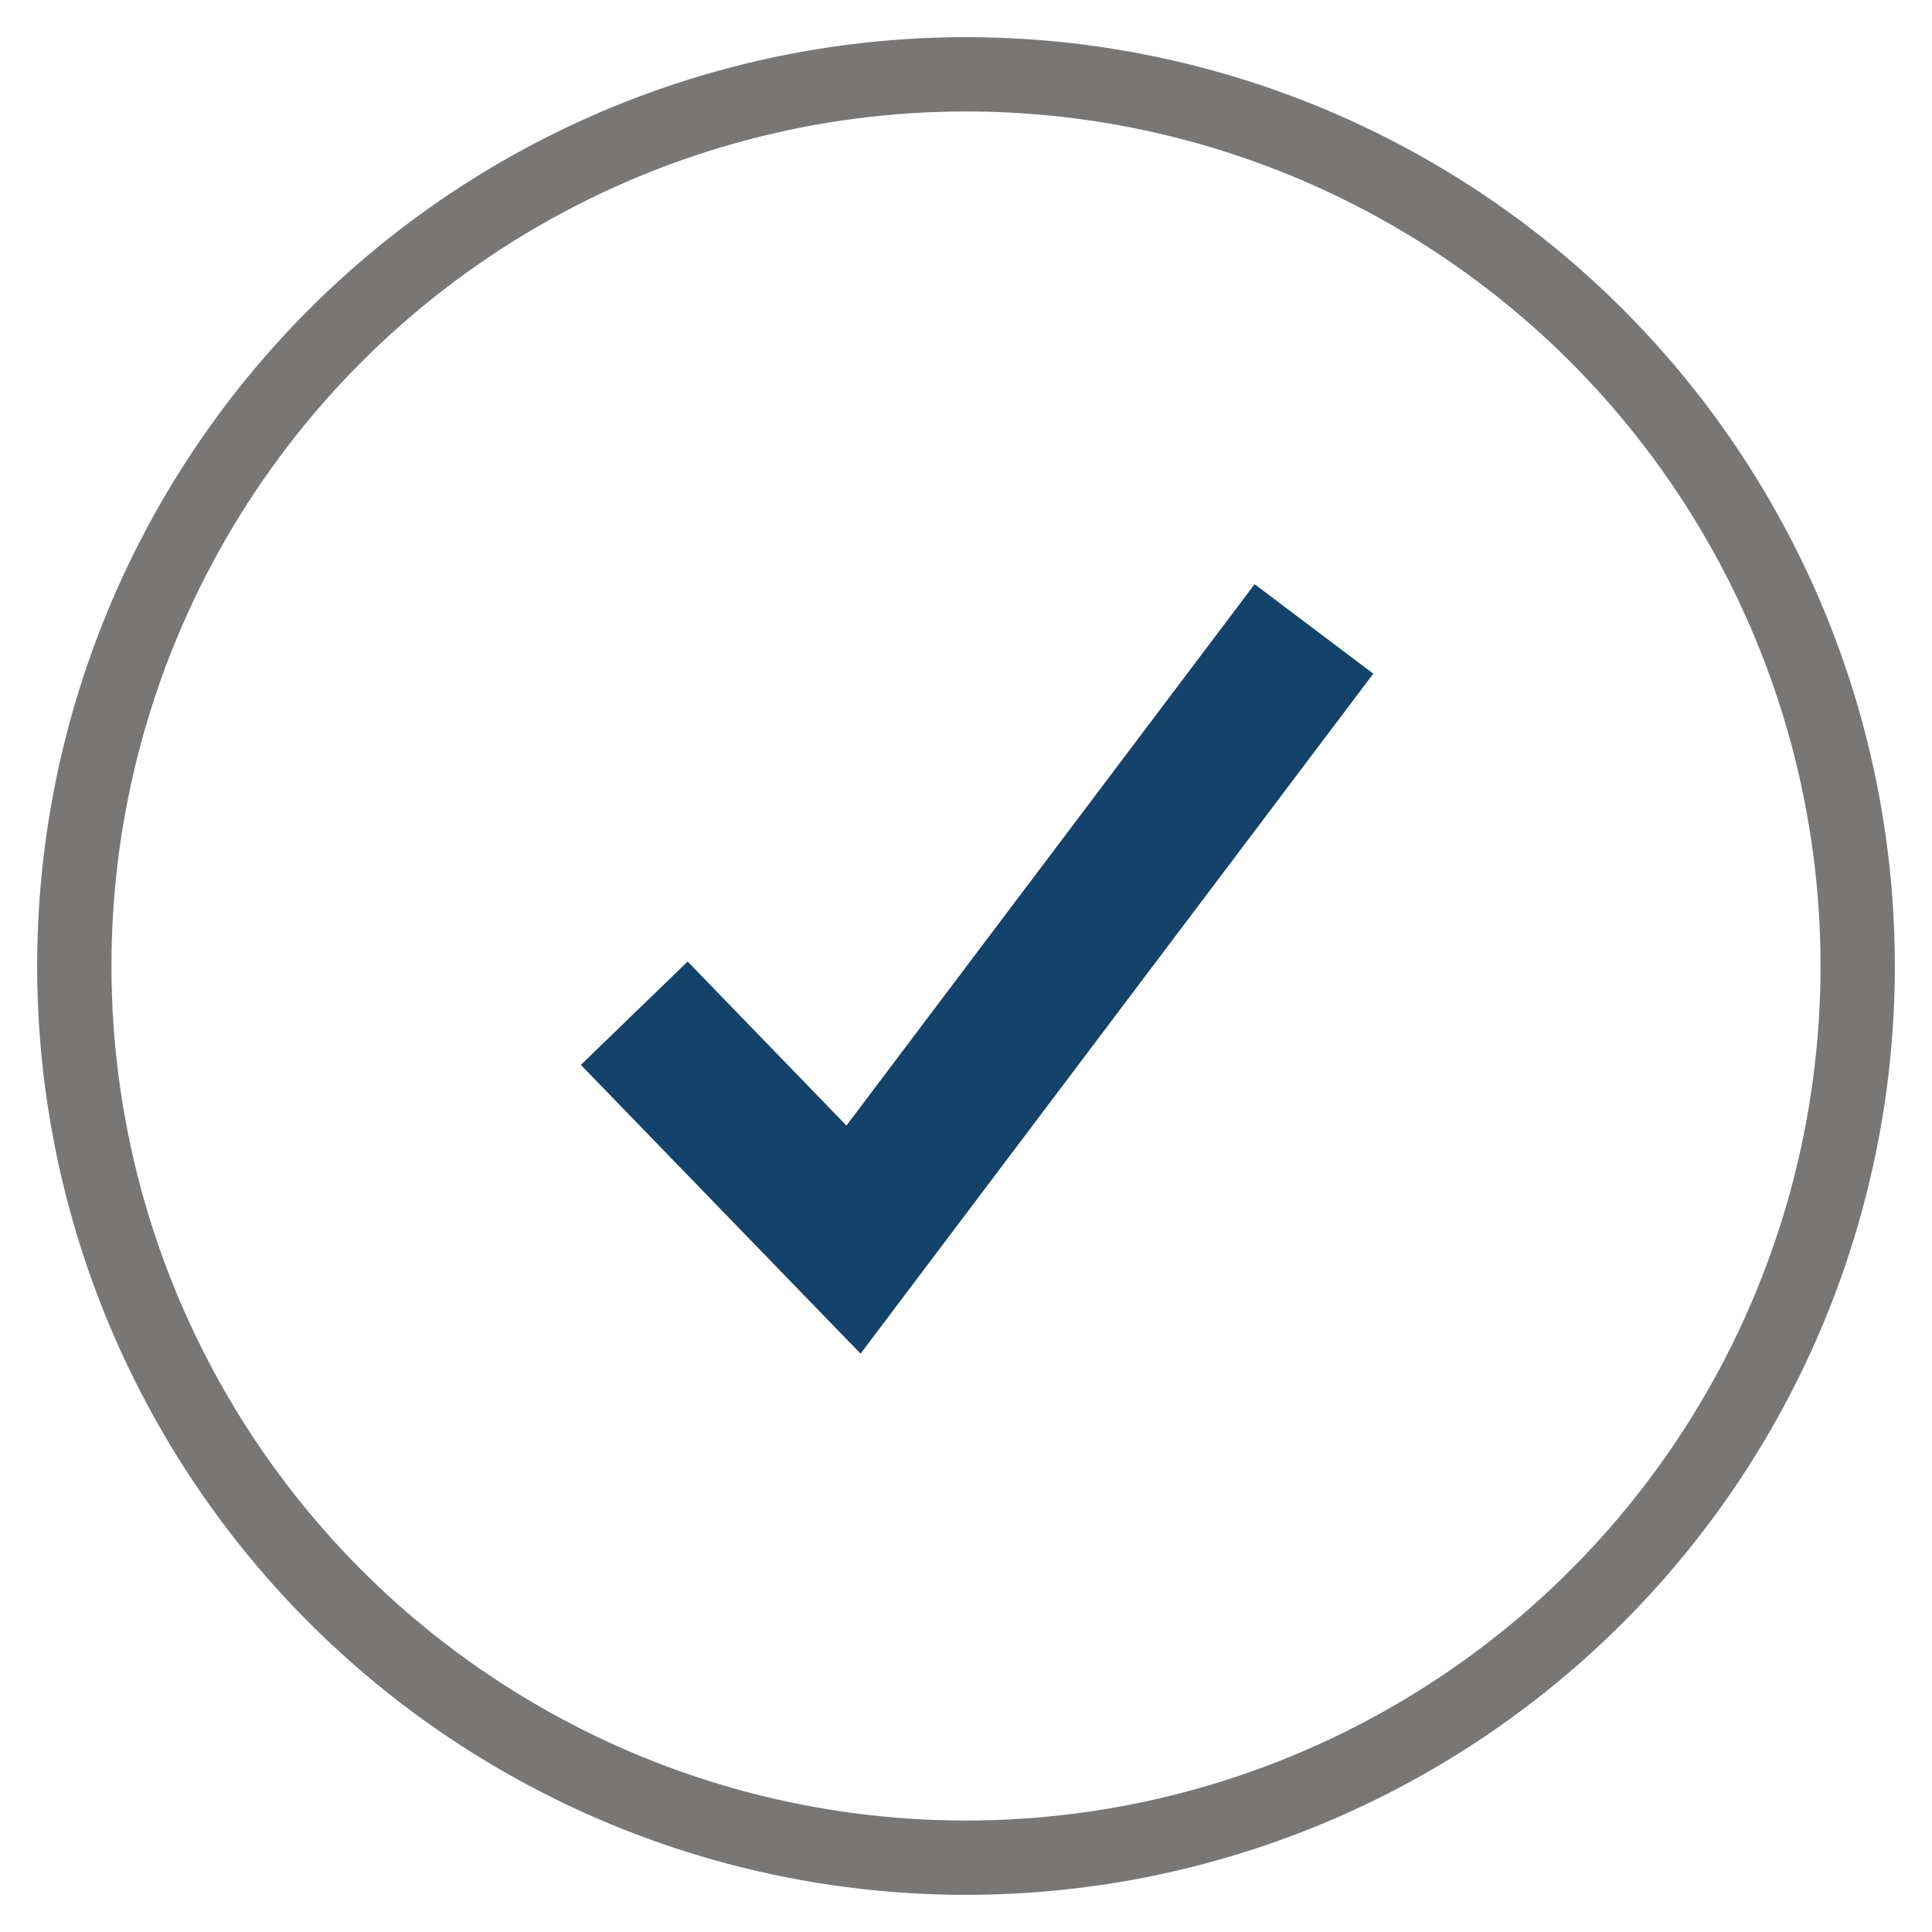
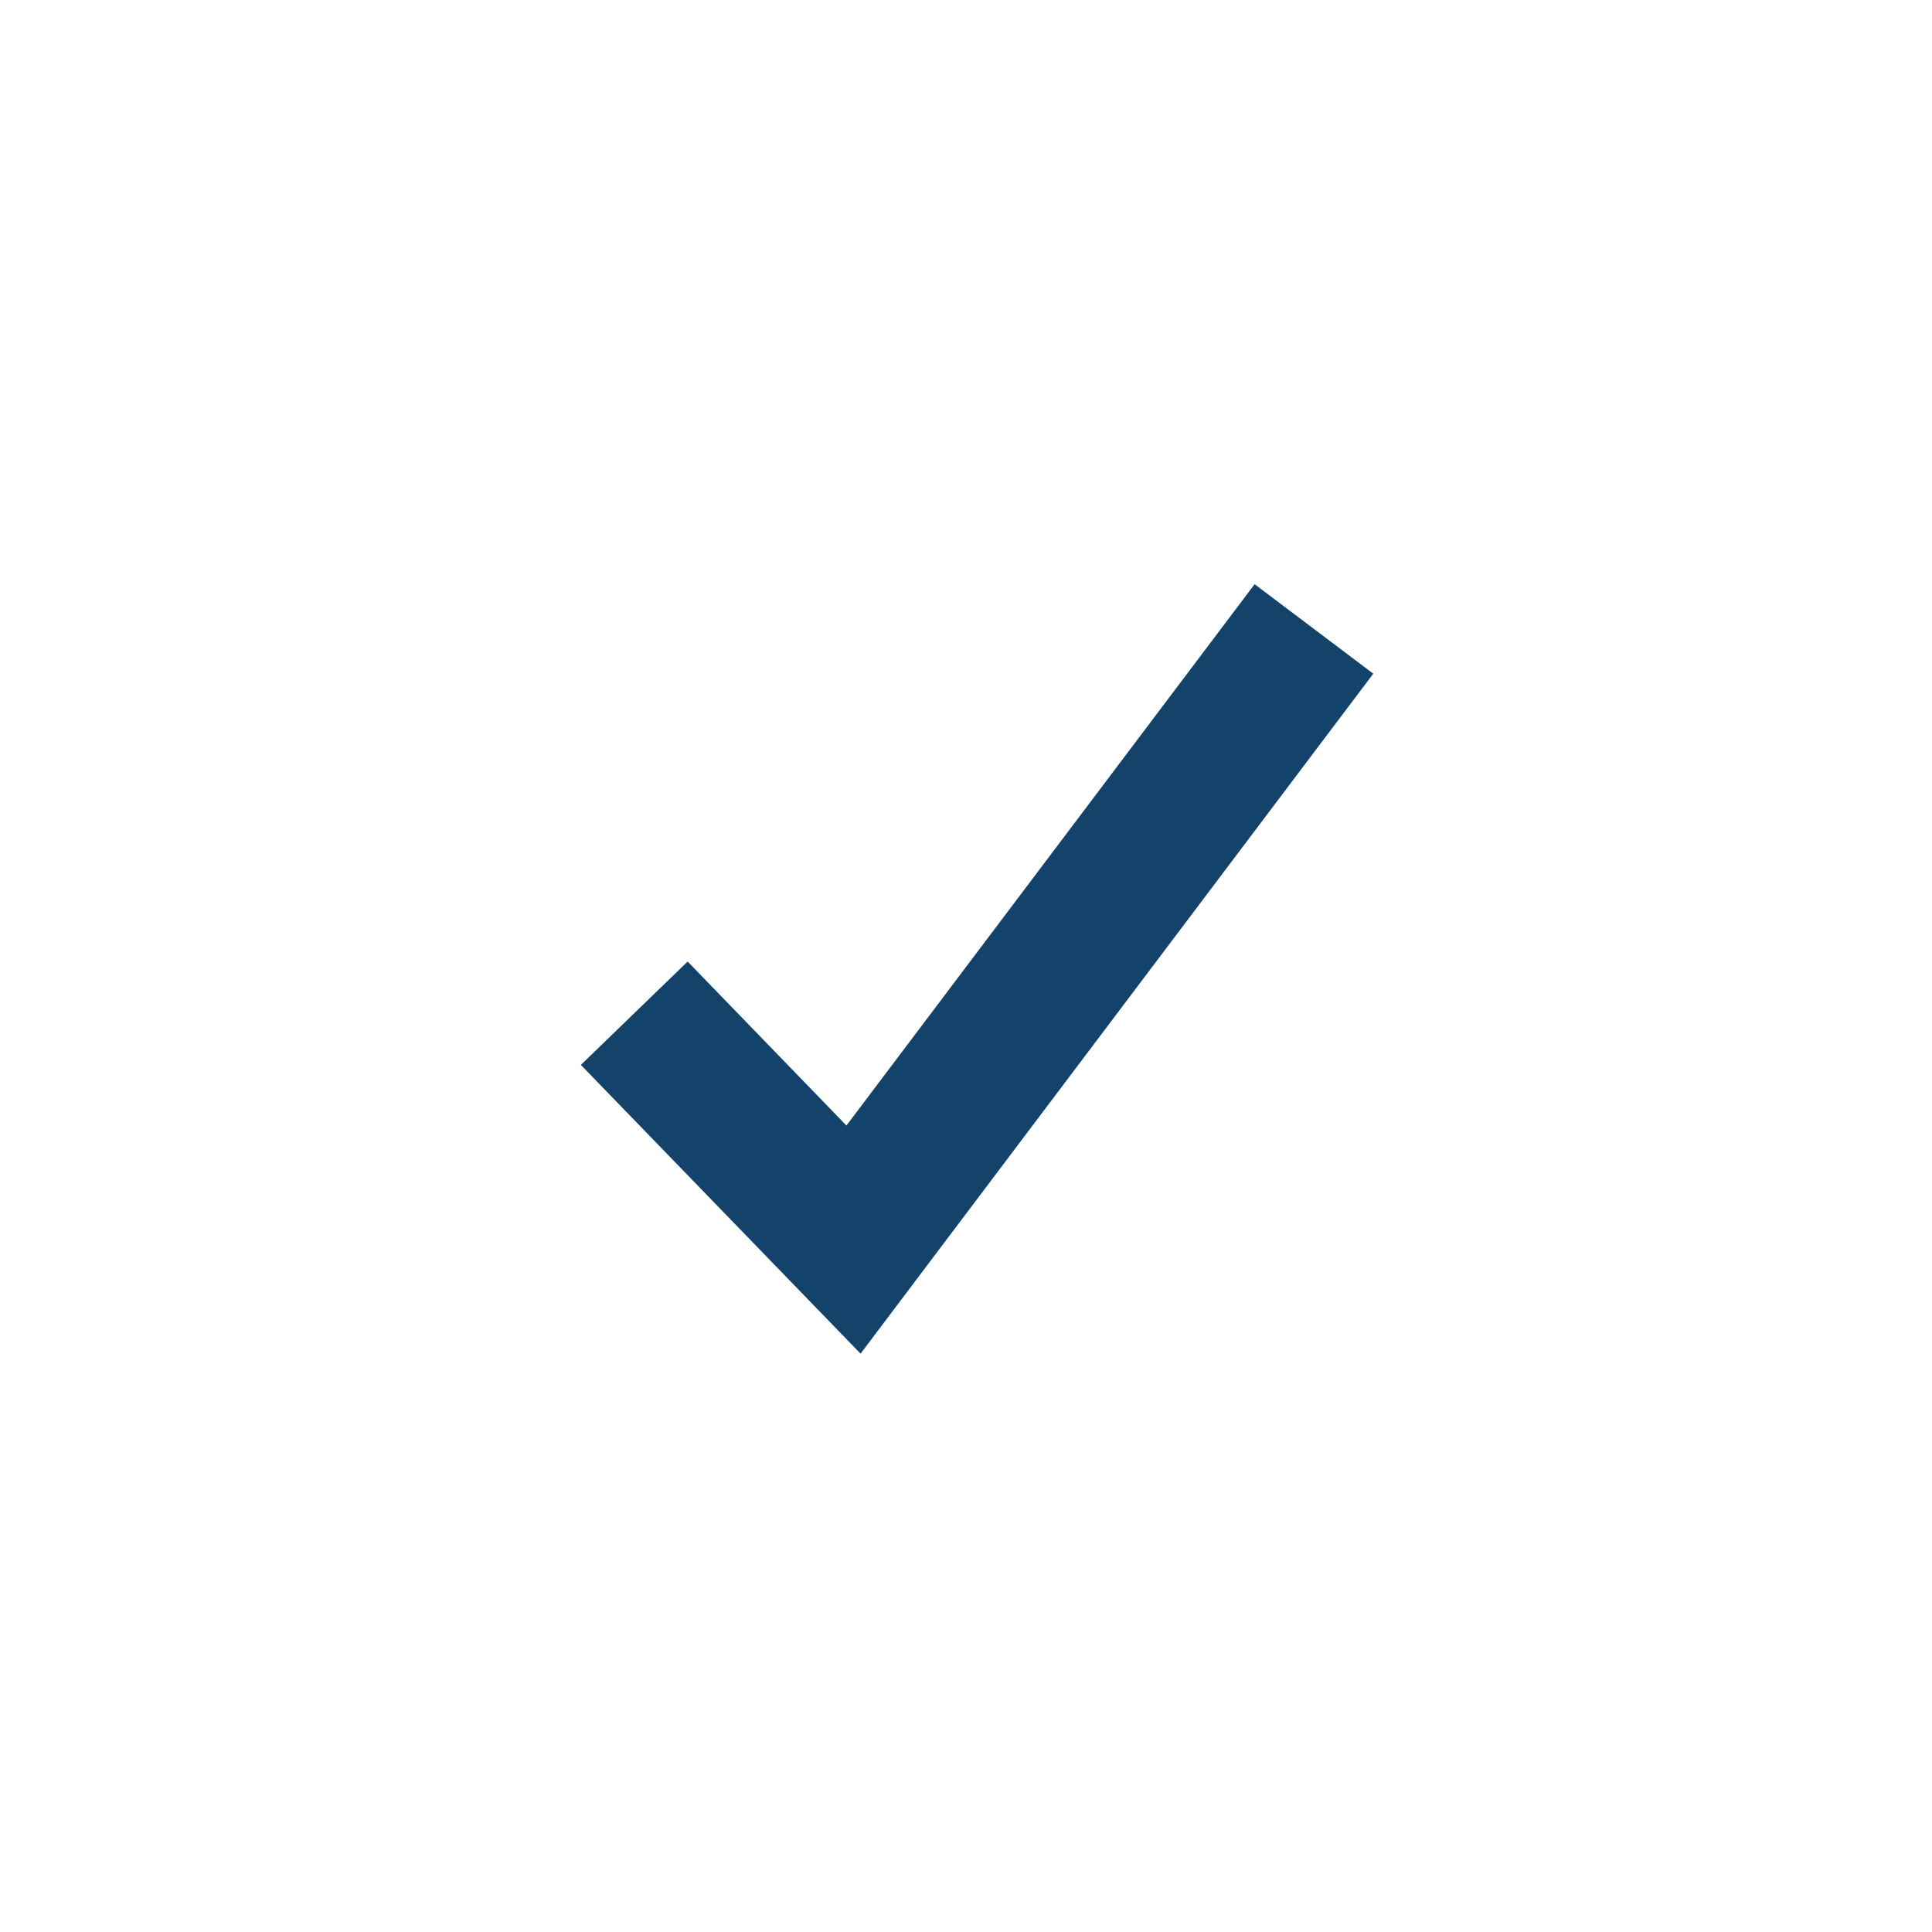
<svg xmlns="http://www.w3.org/2000/svg" width="26px" height="26px" viewBox="0 0 26 26" version="1.1">
  <title>preowned-overview-icon-check@2x</title>
  <desc>Created with Sketch.</desc>
  <defs />
  <g id="Design_Comps" stroke="none" stroke-width="1" fill="none" fill-rule="evenodd">
    <g id="5.0_Certified_Pre-Owned_L-Copy" transform="translate(-925, -1832)">
      <g id="Group-12" transform="translate(926, 1829)">
        <g id="Check">
-           <circle id="Oval-2" stroke="#797776" stroke-width="1" cx="12" cy="16" r="12" />
          <polygon id="Path" fill="#13426B" fill-rule="nonzero" points="8.254 15.94 6.817 17.331 10.581 21.217 17.481 12.066 15.884 10.862 10.391 18.147" />
        </g>
      </g>
    </g>
  </g>
</svg>